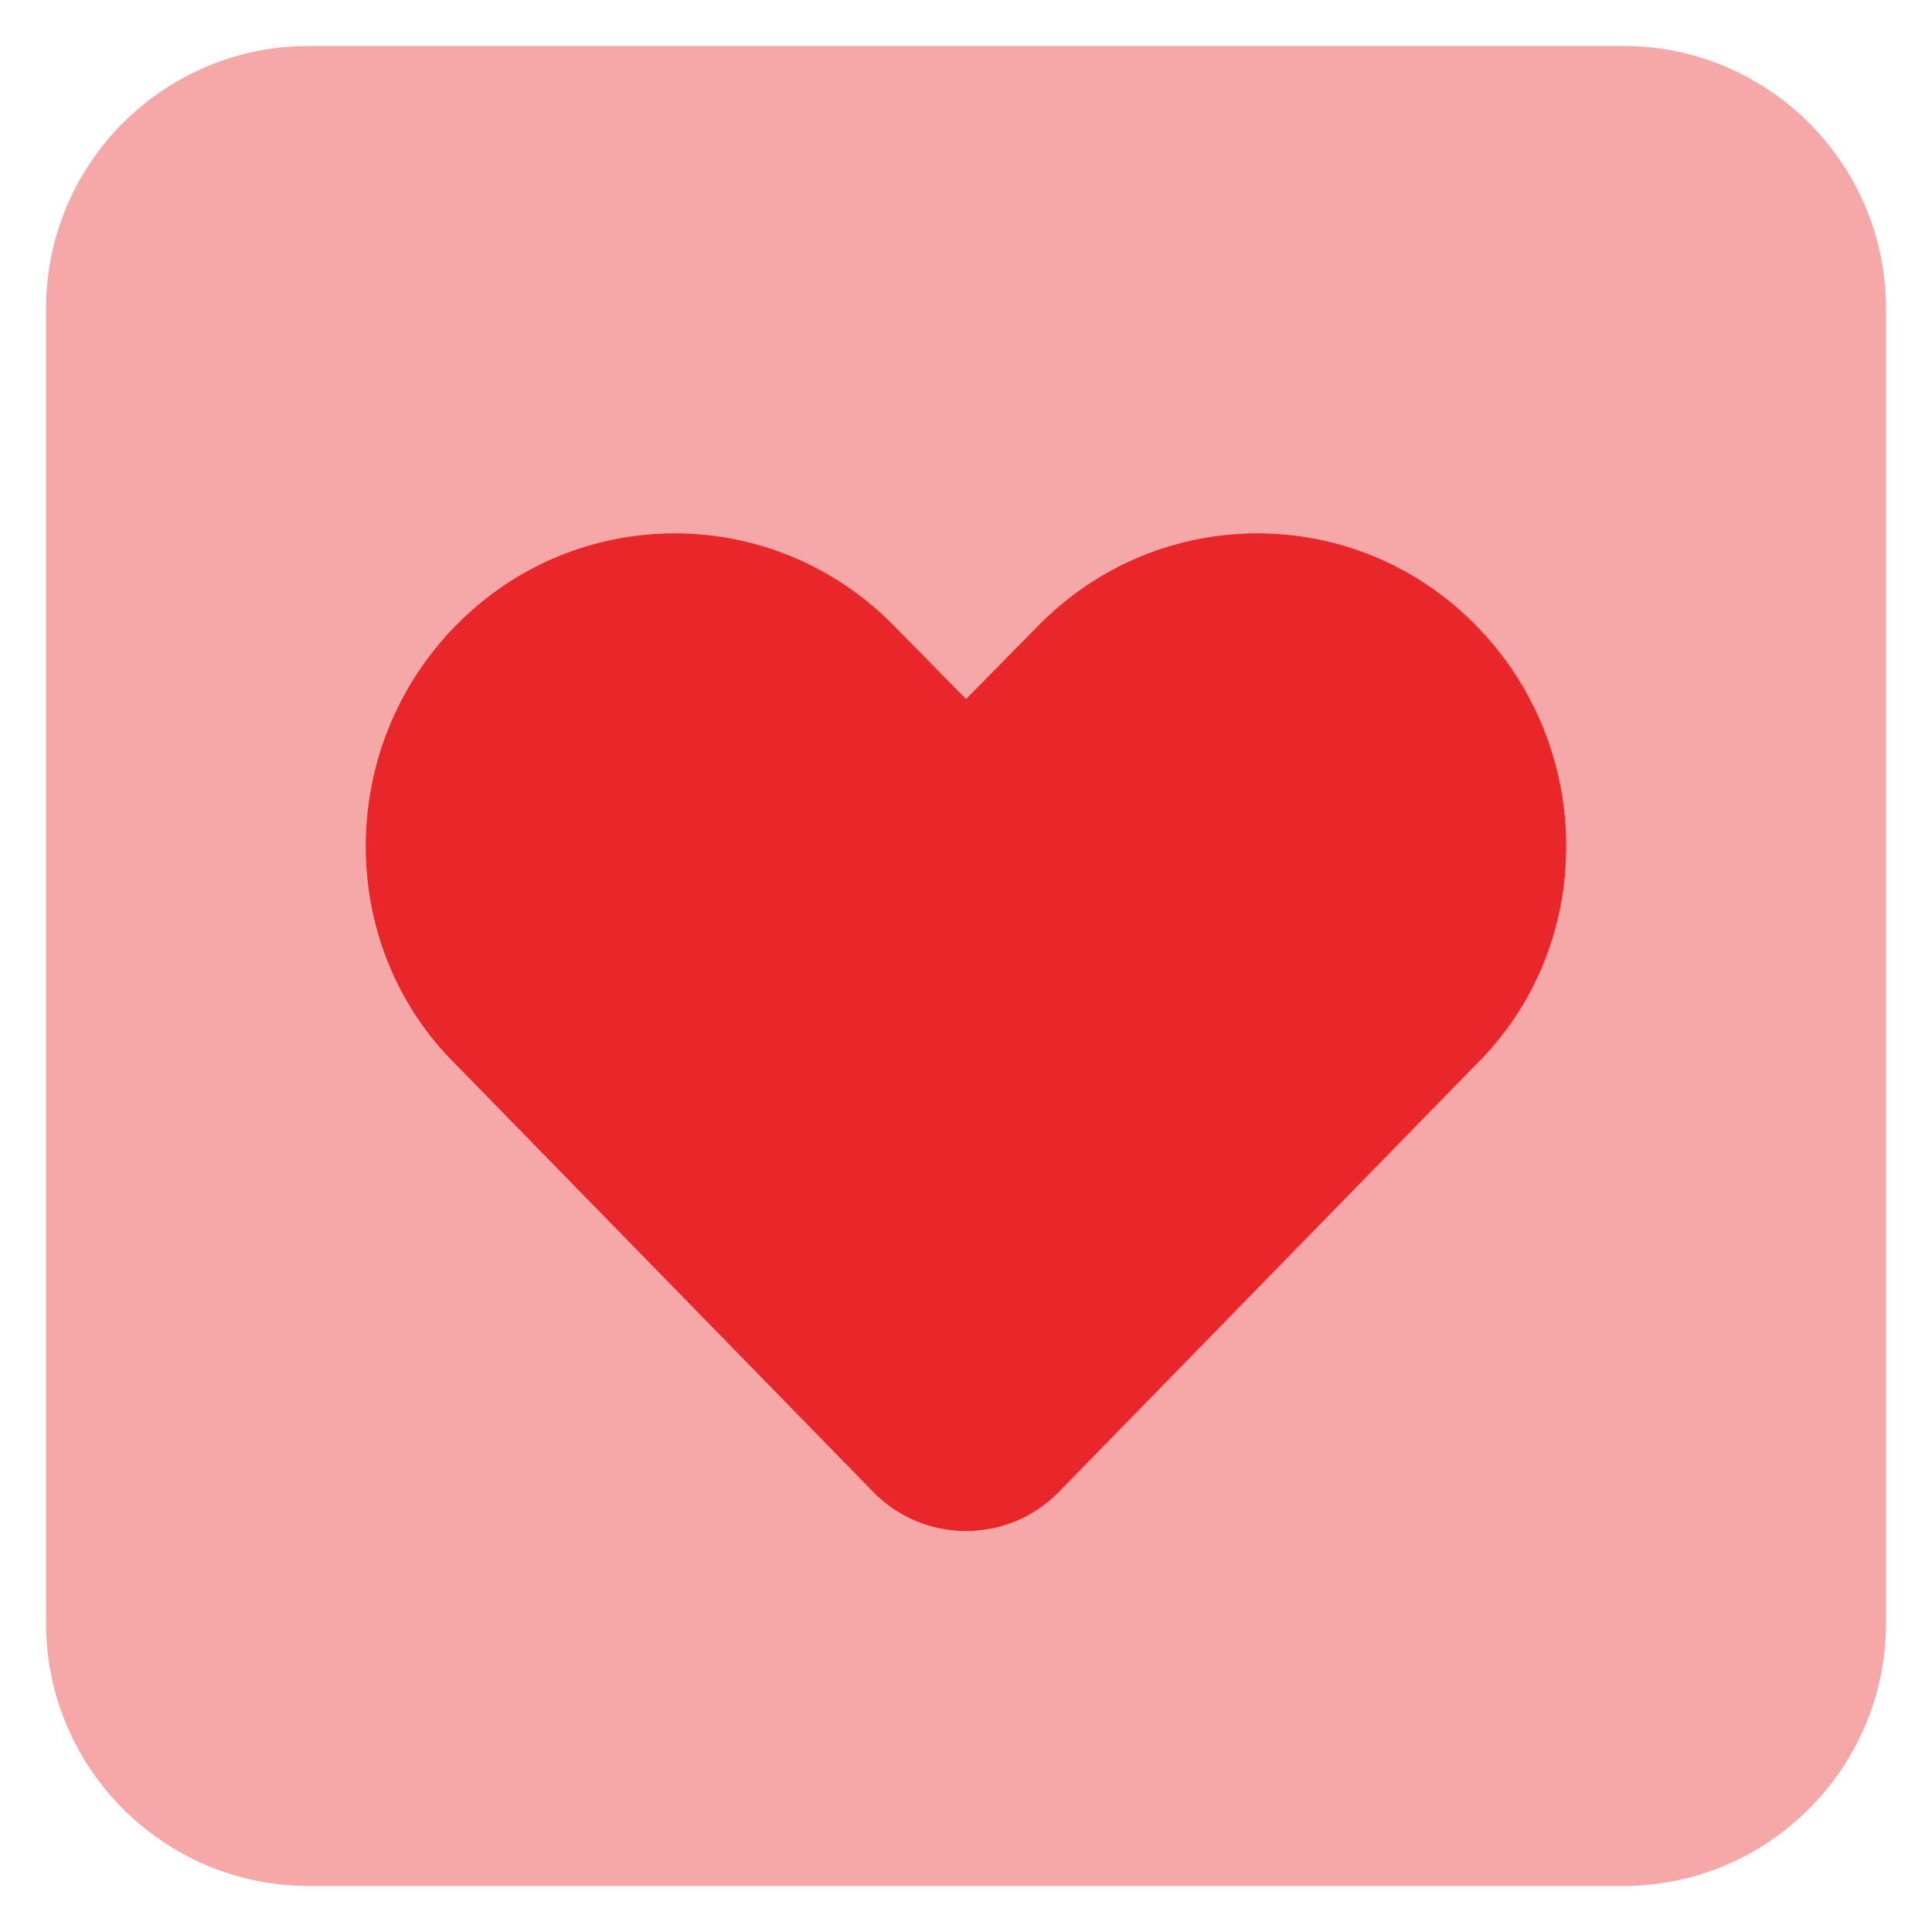
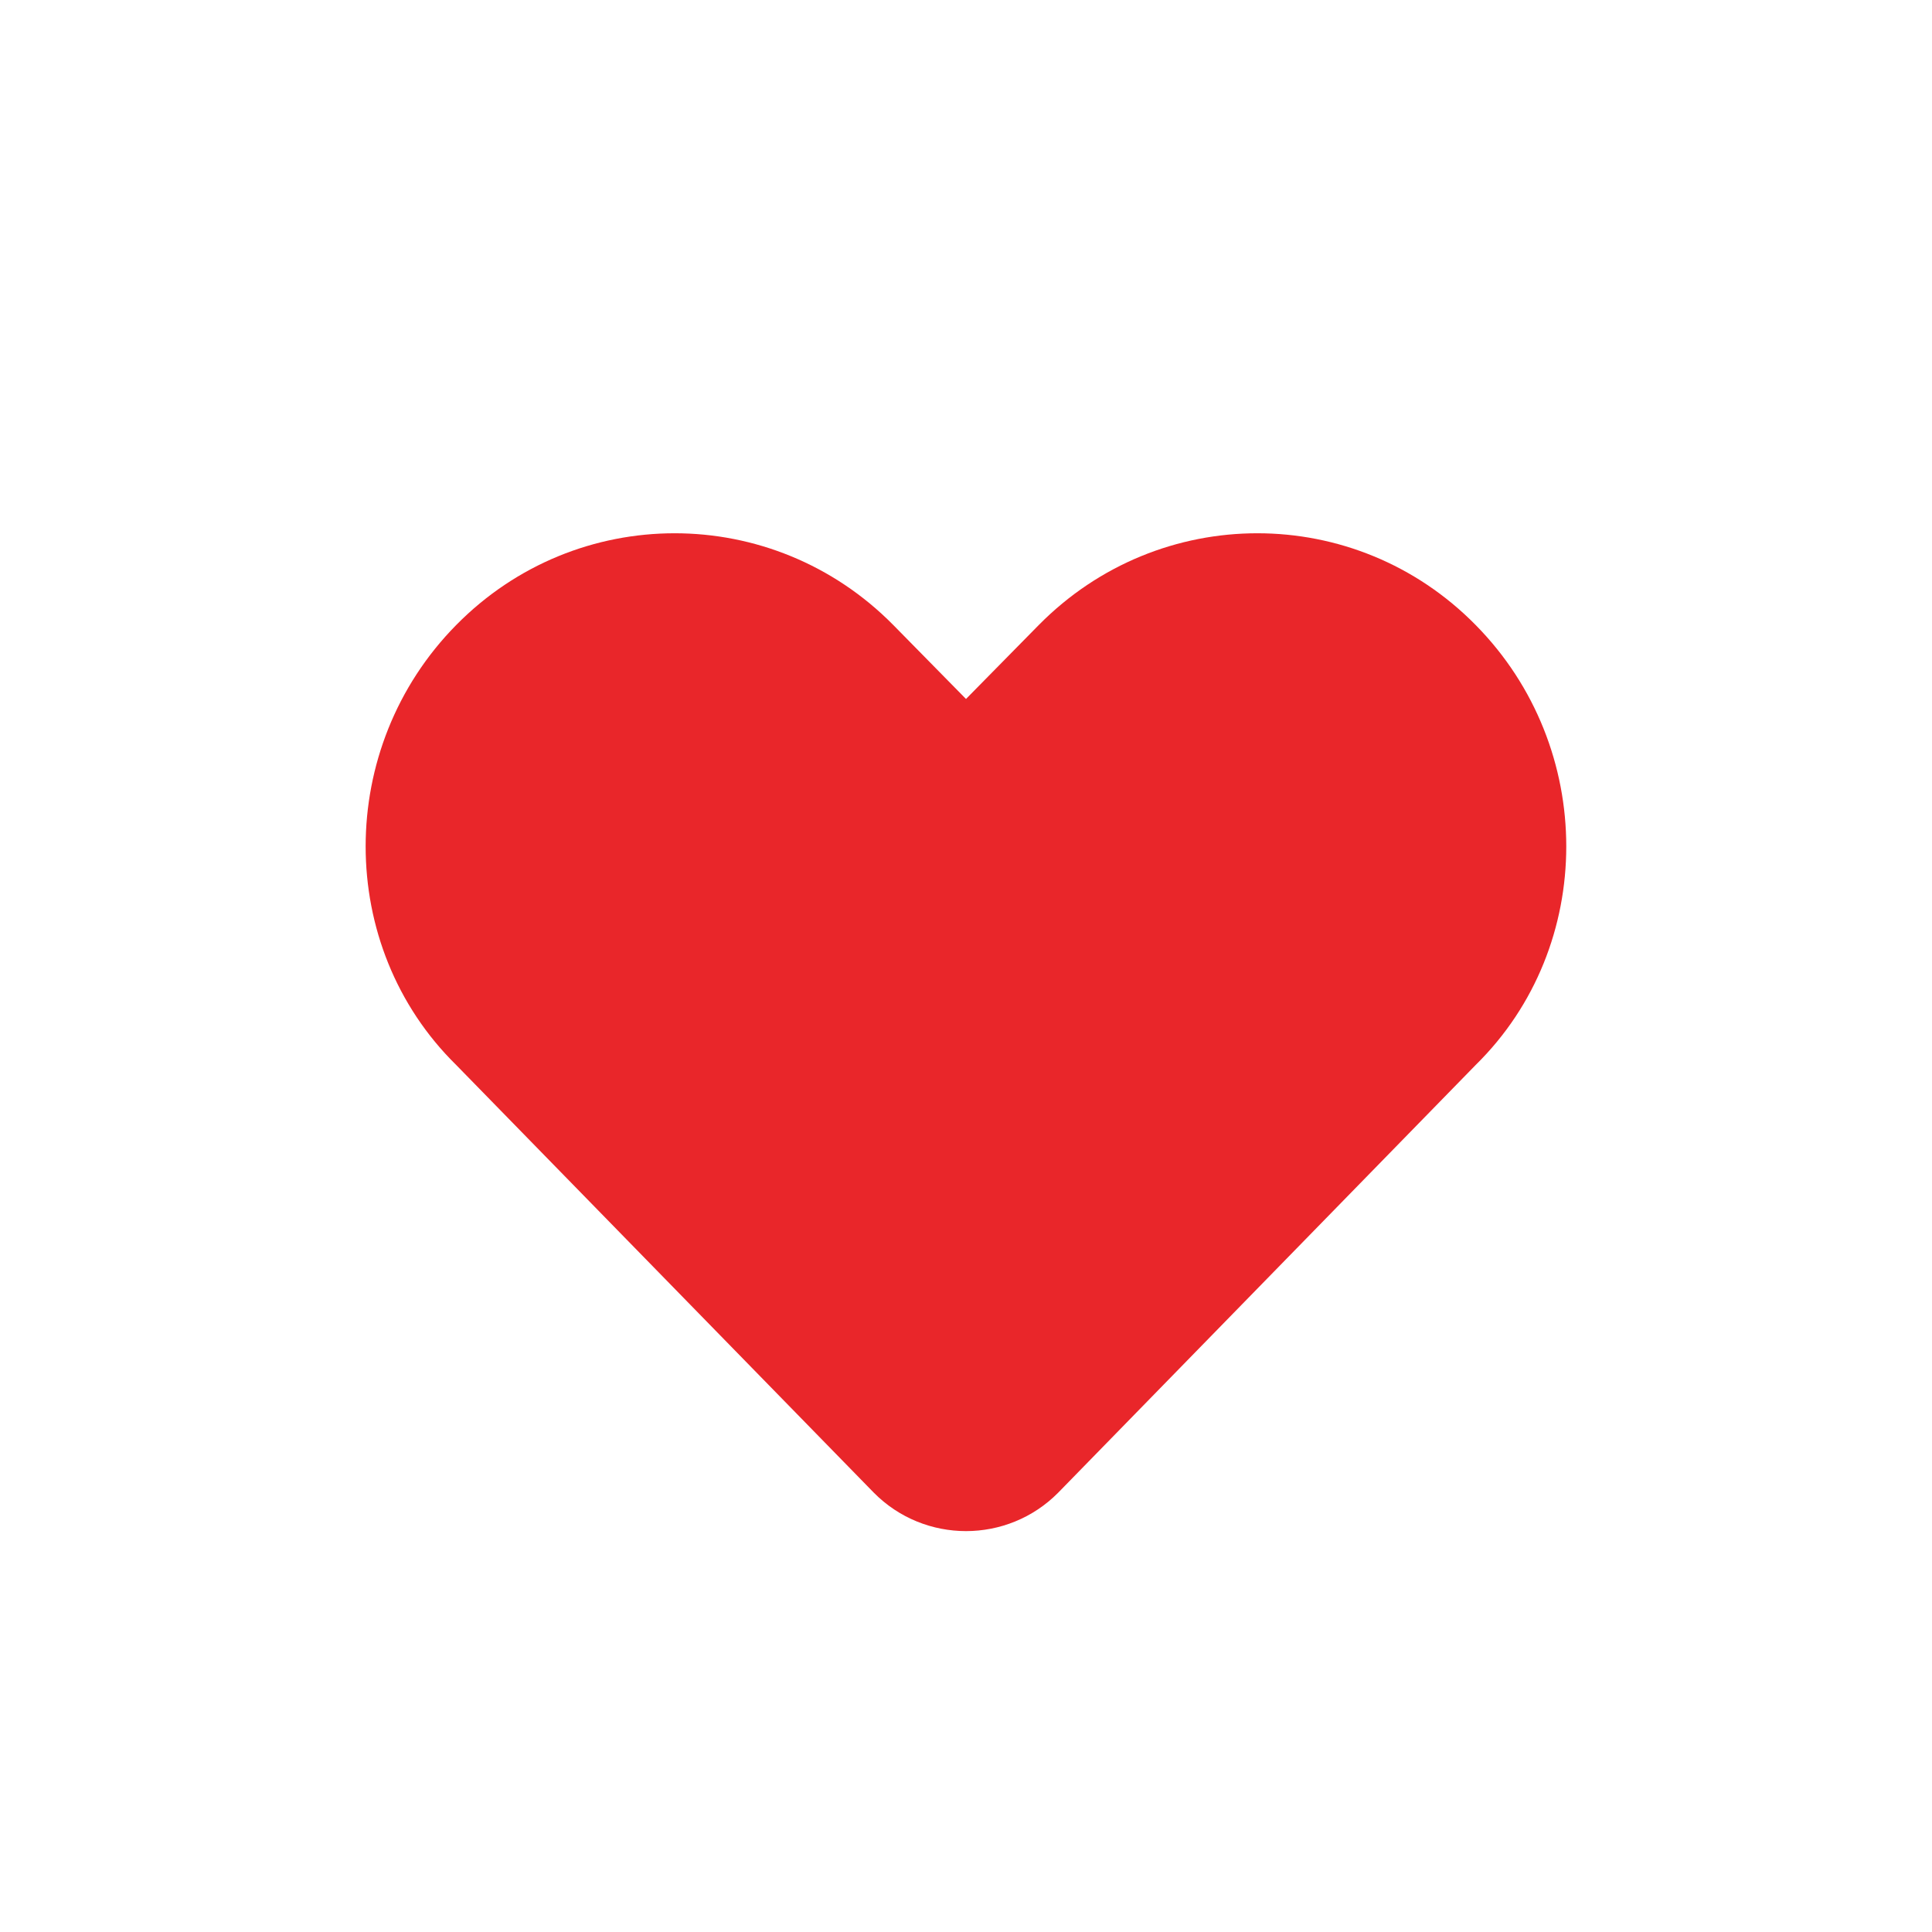
<svg xmlns="http://www.w3.org/2000/svg" width="28" height="28" viewBox="0 0 28 28" fill="none">
  <g id="Group">
    <path id="Vector" d="M12.947 9.059L14 10.13L15.054 9.059C16.804 7.285 19.643 7.285 21.387 9.059C23.137 10.833 23.137 13.714 21.387 15.434L15.339 21.63C14.97 22.005 14.482 22.19 14 22.19C13.518 22.19 13.03 22.005 12.661 21.63L6.611 15.434C4.862 13.714 4.862 10.833 6.611 9.059C8.357 7.285 11.197 7.285 12.947 9.059Z" fill="#E9262A" />
-     <path id="Vector_2" opacity="0.4" d="M23.524 0.666C25.625 0.666 27.333 2.371 27.333 4.476V23.523C27.333 25.624 25.625 27.333 23.524 27.333H4.476C2.372 27.333 0.667 25.624 0.667 23.523V4.476C0.667 2.371 2.372 0.666 4.476 0.666H23.524ZM12.661 21.63C13.03 22.005 13.518 22.19 14 22.19C14.482 22.19 14.97 22.005 15.339 21.63L21.387 15.434C23.137 13.714 23.137 10.833 21.387 9.059C19.643 7.285 16.804 7.285 15.054 9.059L14 10.13L12.947 9.059C11.197 7.285 8.357 7.285 6.611 9.059C4.862 10.833 4.862 13.714 6.611 15.434L12.661 21.63Z" fill="#E9262A" />
  </g>
</svg>